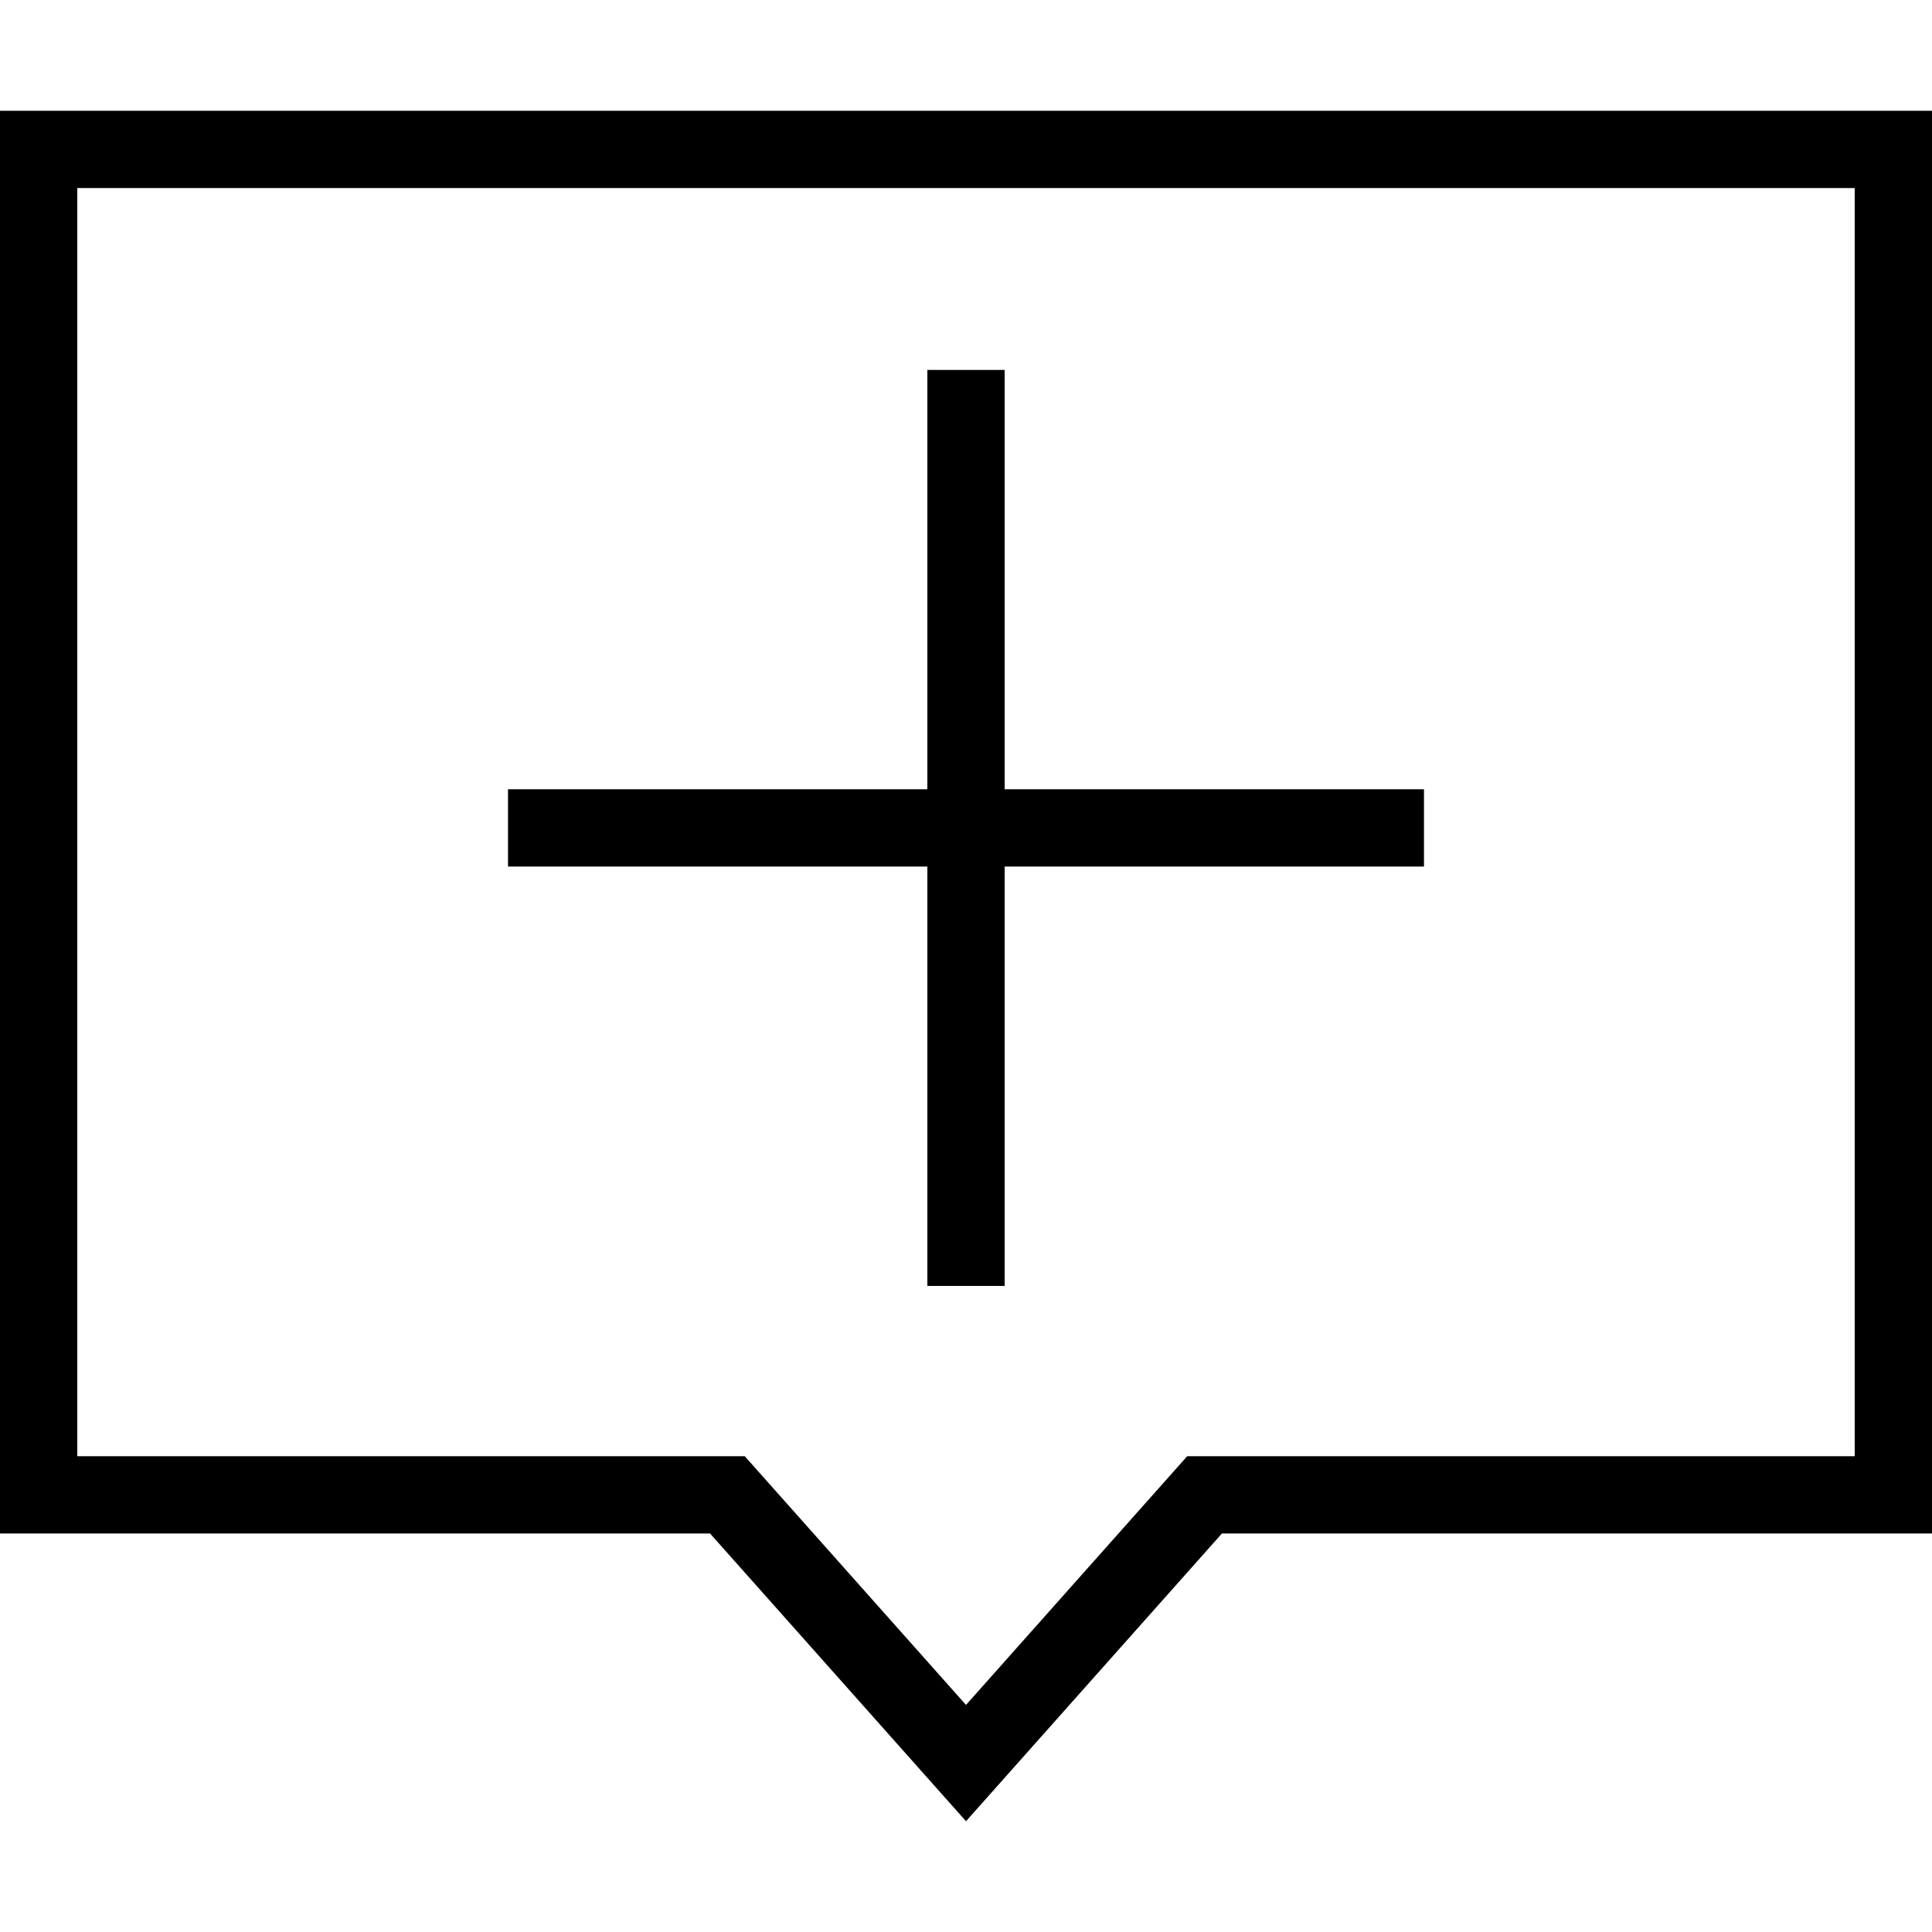
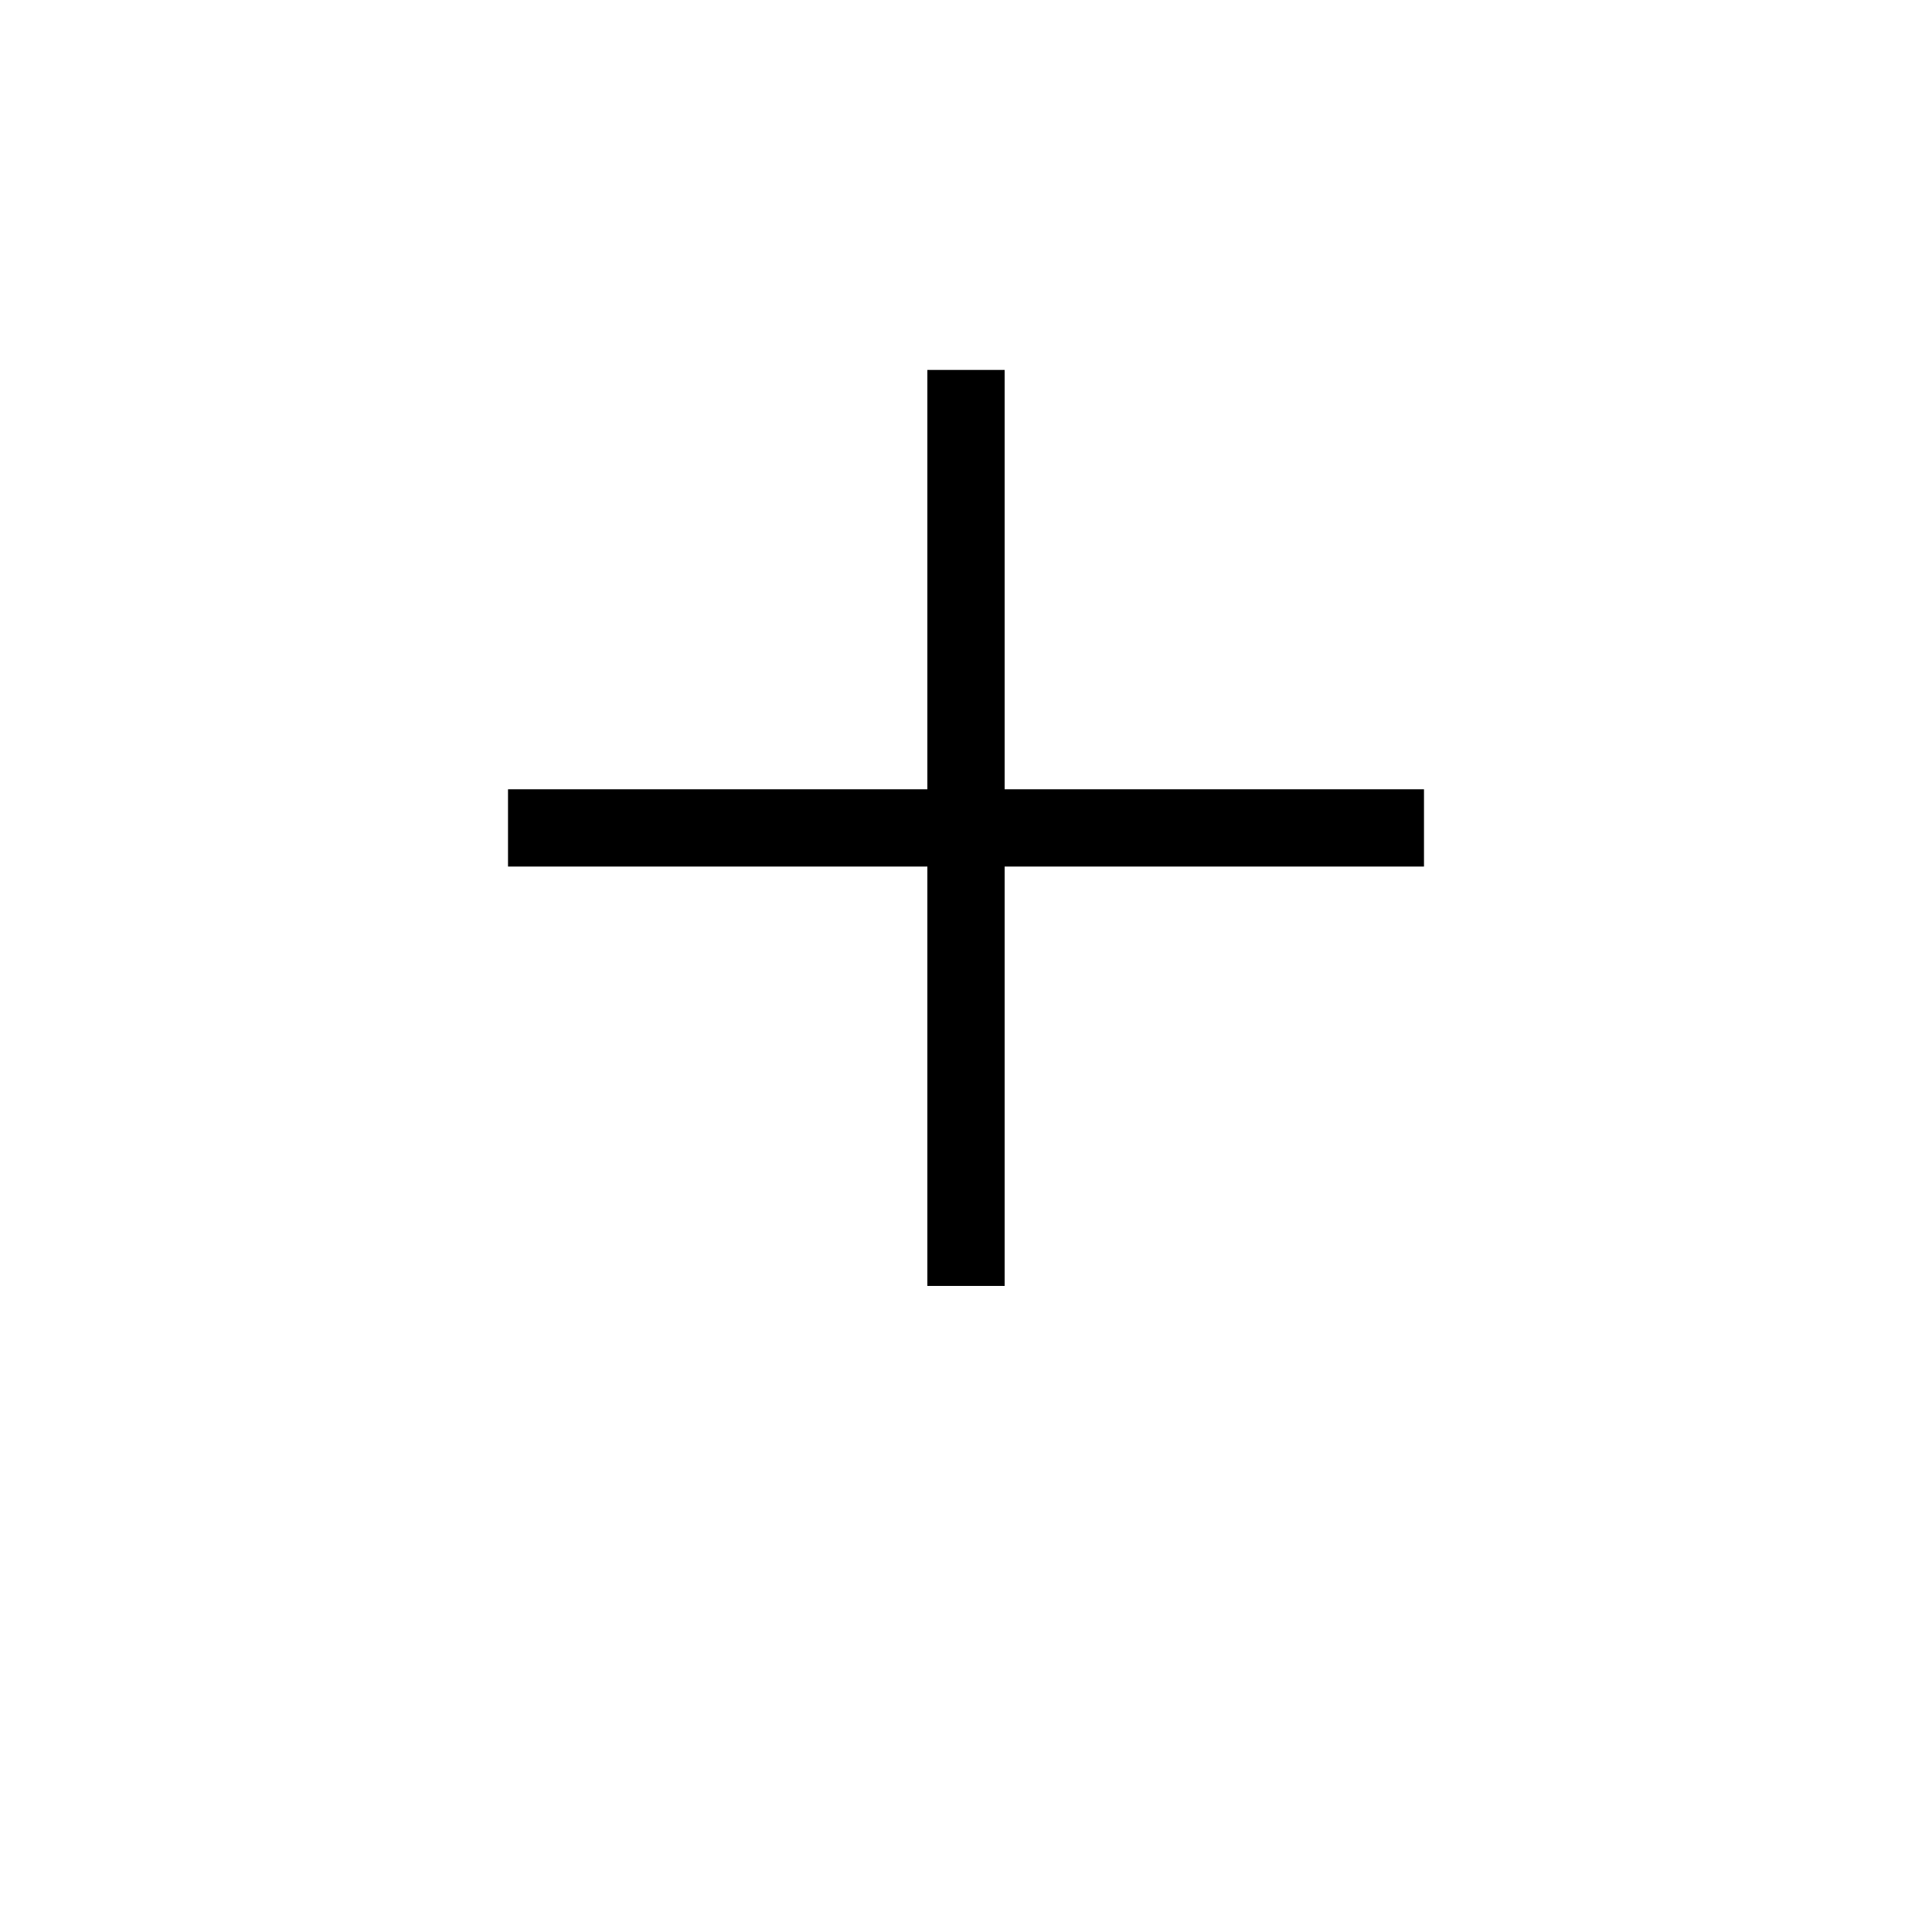
<svg xmlns="http://www.w3.org/2000/svg" fill="#000000" height="800px" width="800px" version="1.1" id="Layer_1" viewBox="0 0 492.308 492.308" xml:space="preserve">
  <g>
    <g>
      <polygon points="256,201.12 256,94.264 236.308,94.264 236.308,201.12 129.452,201.12 129.452,220.813 236.308,220.813     236.308,327.678 256,327.678 256,220.813 362.856,220.813 362.856,201.12   " />
    </g>
  </g>
  <g>
    <g>
-       <path d="M0,28.226v362.538h180.933l65.221,73.317l65.212-73.317h180.942V28.226H0z M472.615,371.072H302.519l-56.365,63.375    l-56.375-63.375H19.692V47.918h452.923V371.072z" />
-     </g>
+       </g>
  </g>
</svg>